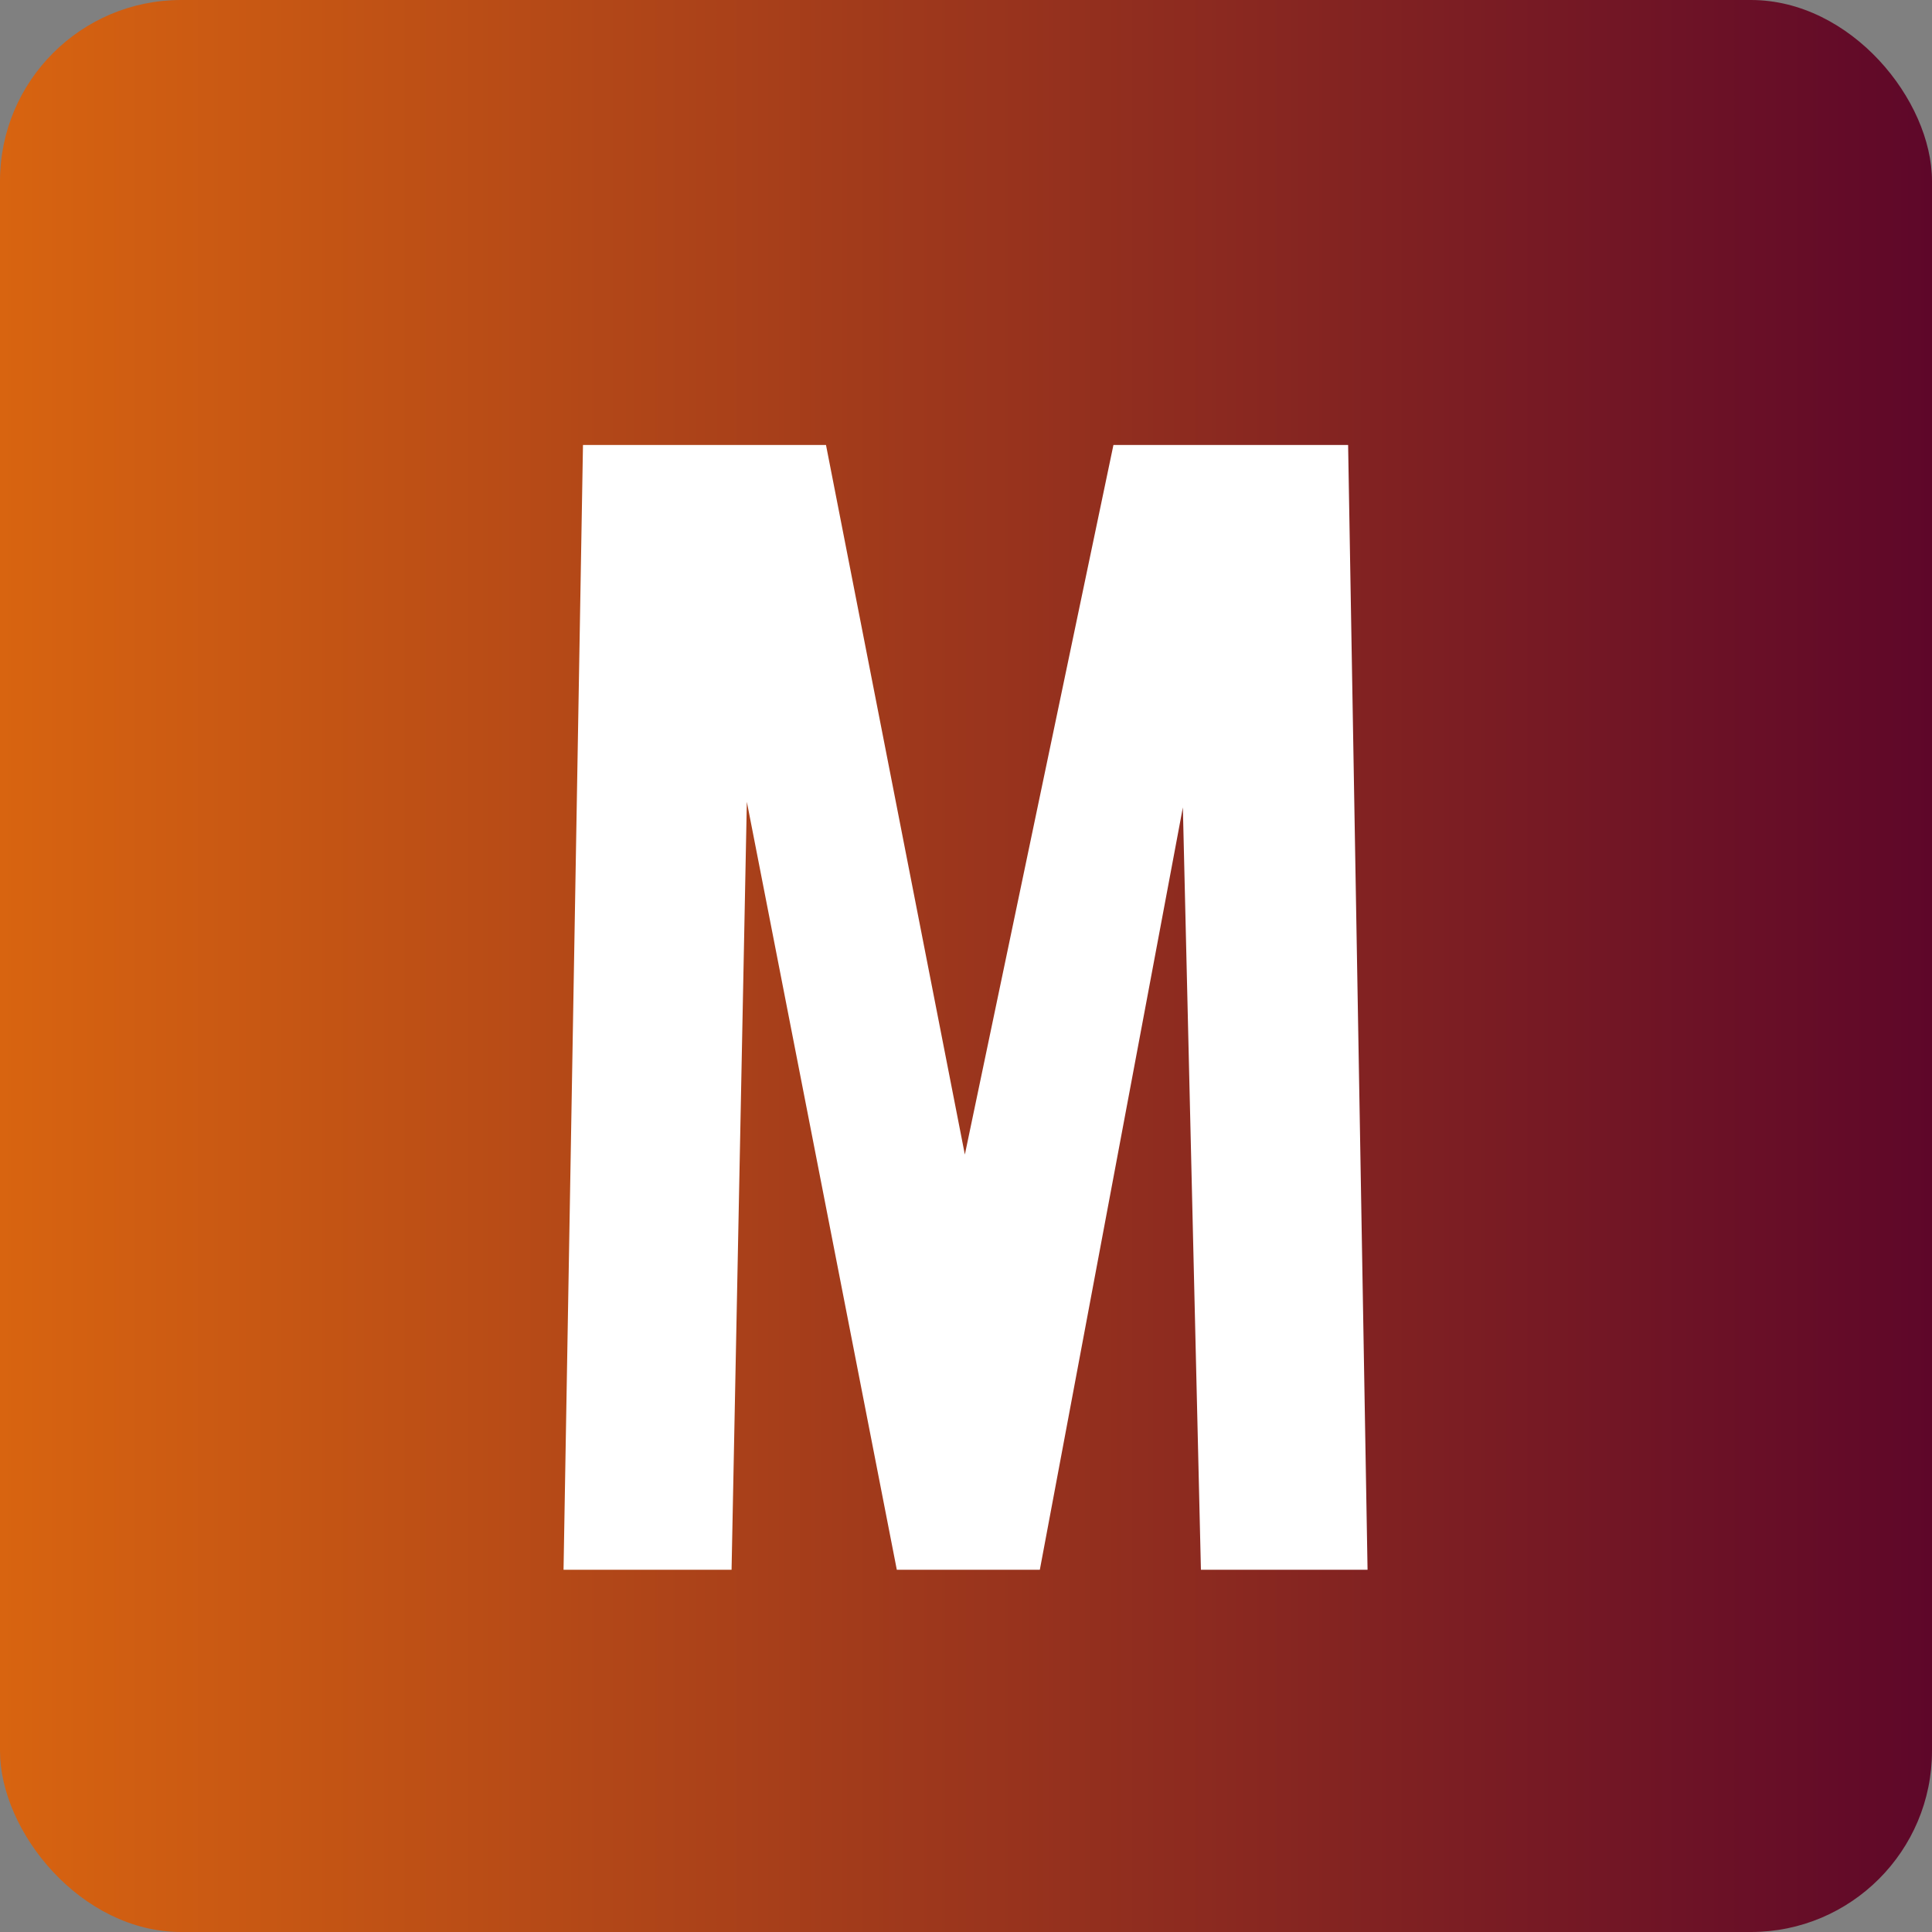
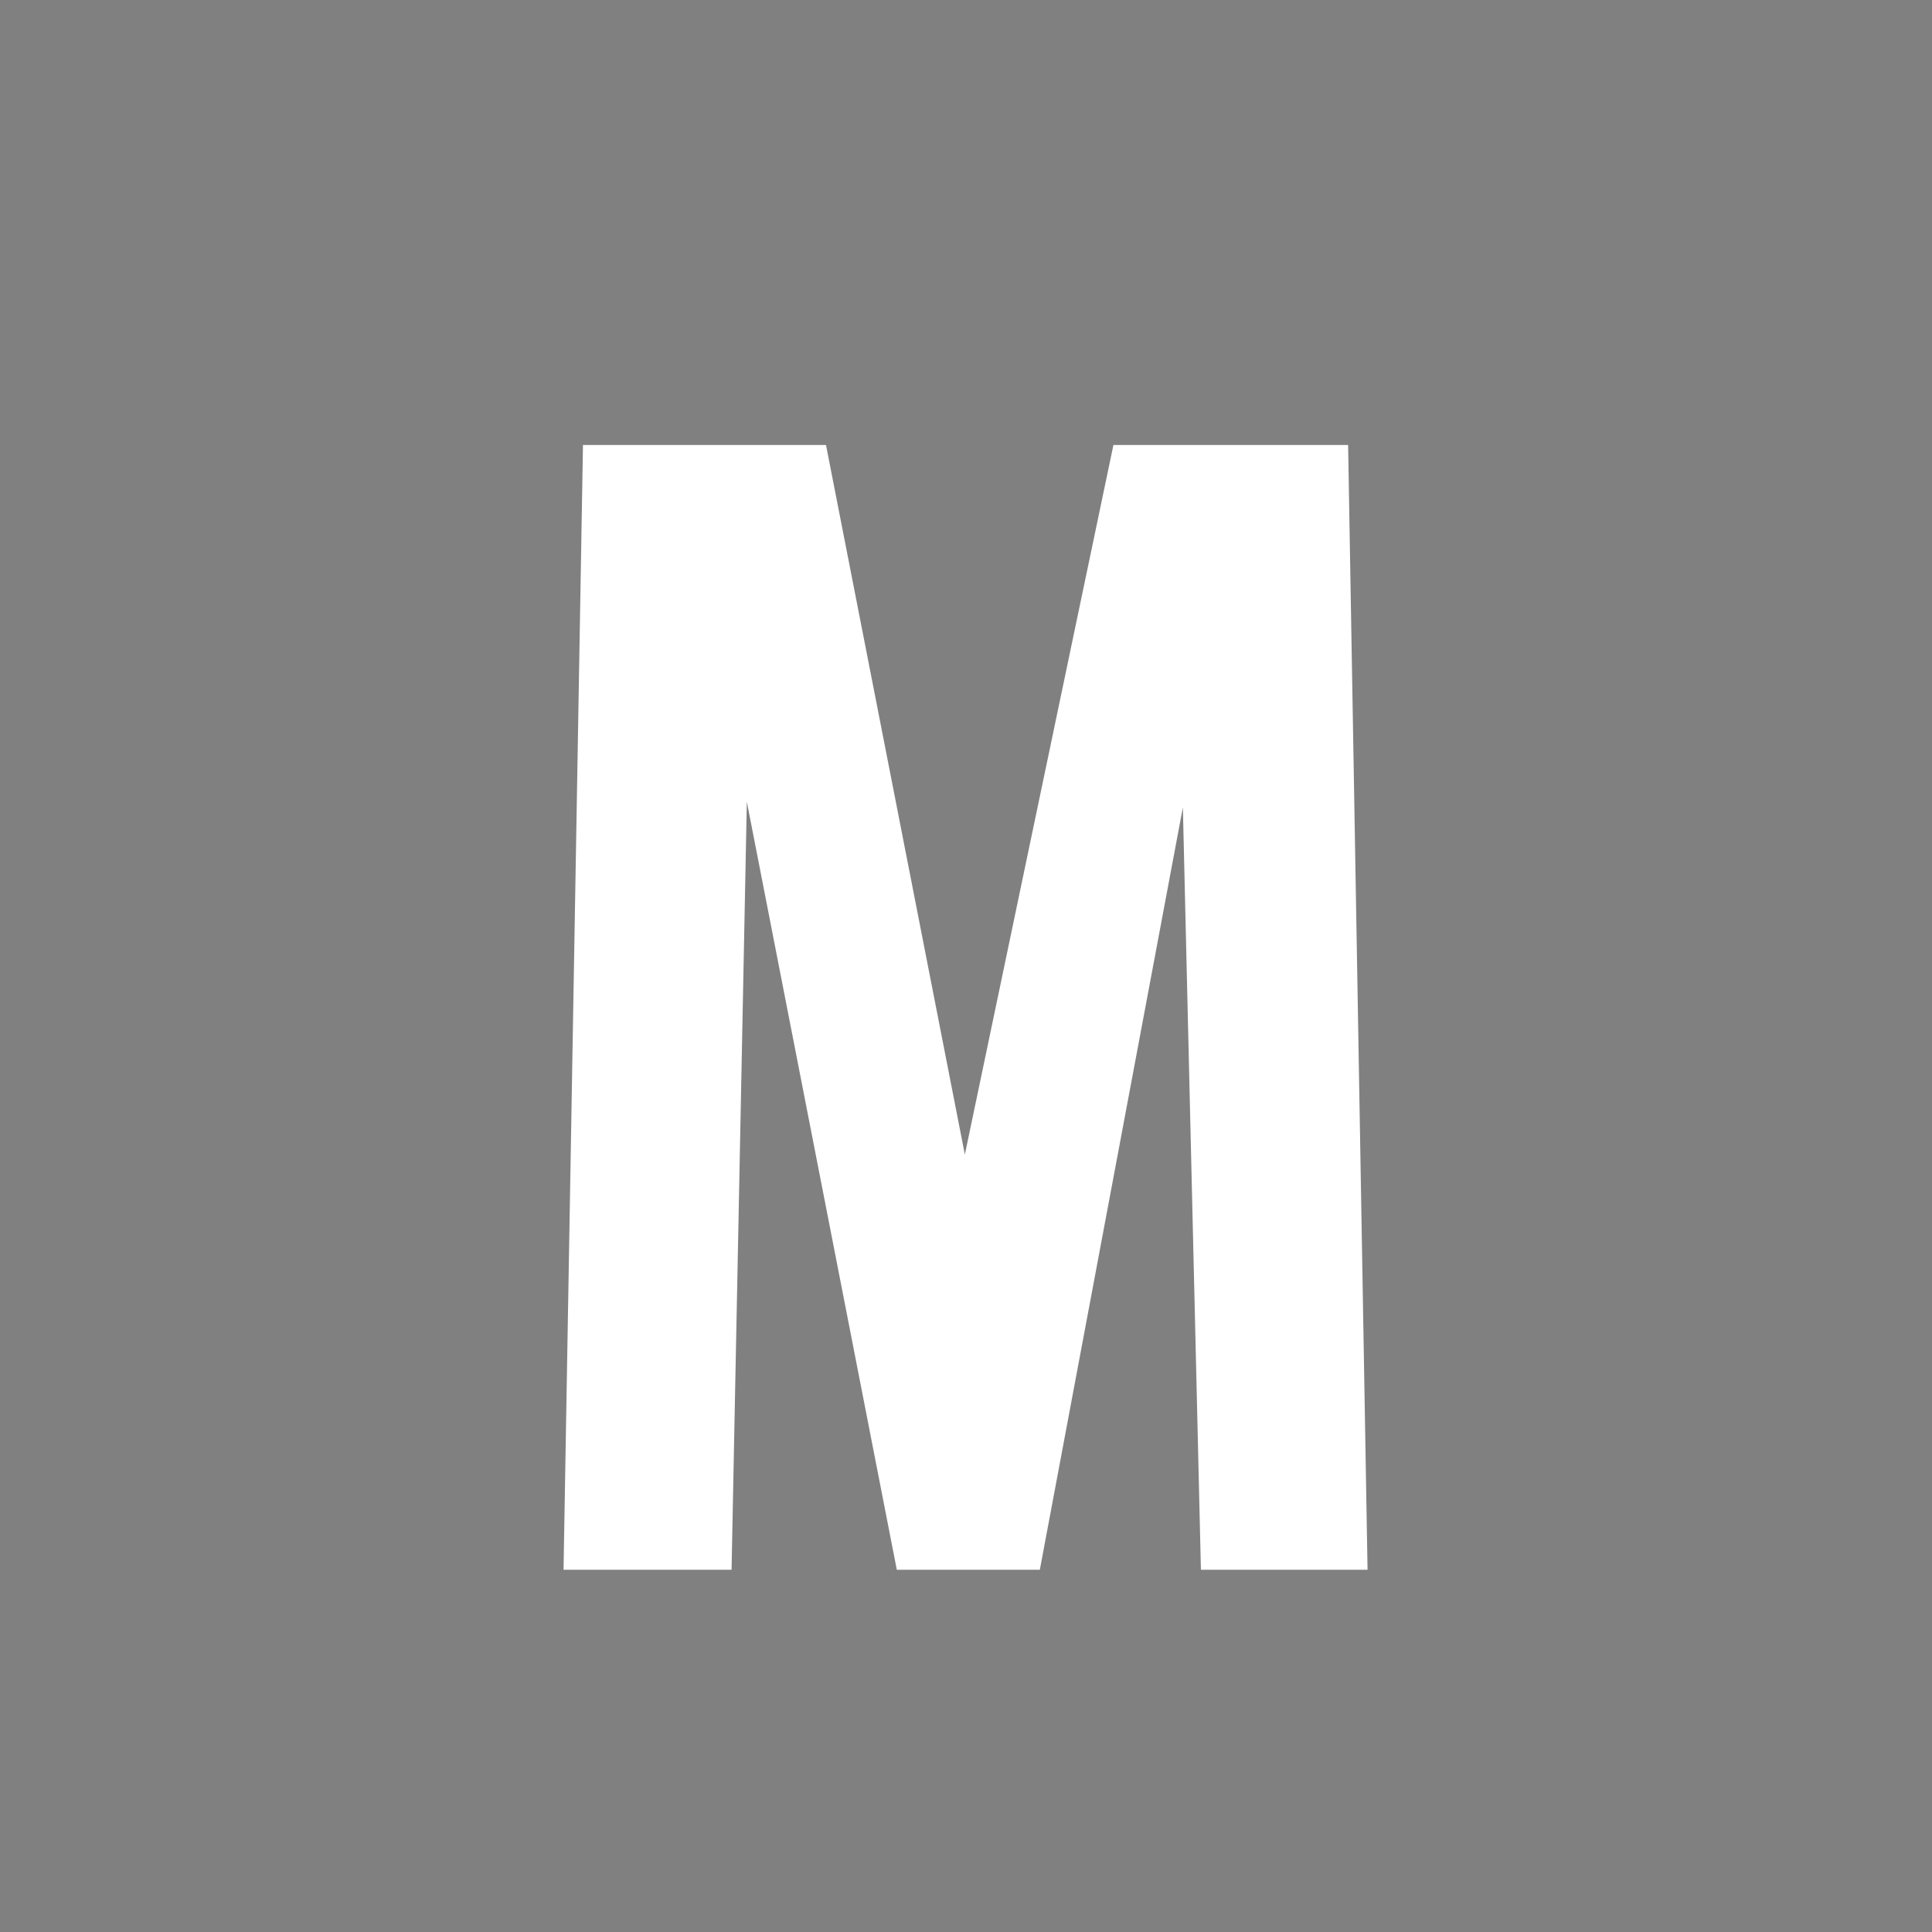
<svg xmlns="http://www.w3.org/2000/svg" width="32" height="32" viewBox="0 0 32 32" fill="none">
  <rect x="0" y="0" width="32" height="32" fill="#808080" stroke="none" />
  <g clip-path="url(#clip0_1125_53)">
-     <rect width="32" height="32" rx="3" fill="url(#paint0_linear_1125_53)" />
    <path d="M9.334 26L9.656 7.37H13.681L15.981 19.123L18.442 7.37H22.329L22.651 26H19.891L19.592 13.373L17.223 26H14.854L12.37 13.281L12.117 26H9.334Z" fill="white" />
  </g>
  <defs>
    <linearGradient id="paint0_linear_1125_53" x1="0" y1="16" x2="32" y2="16" gradientUnits="userSpaceOnUse">
      <stop stop-color="#D86410" />
      <stop offset="1" stop-color="#5E0729" />
    </linearGradient>
    <clipPath id="clip0_1125_53">
      <rect width="32" height="32" rx="3" fill="white" />
    </clipPath>
  </defs>
</svg>